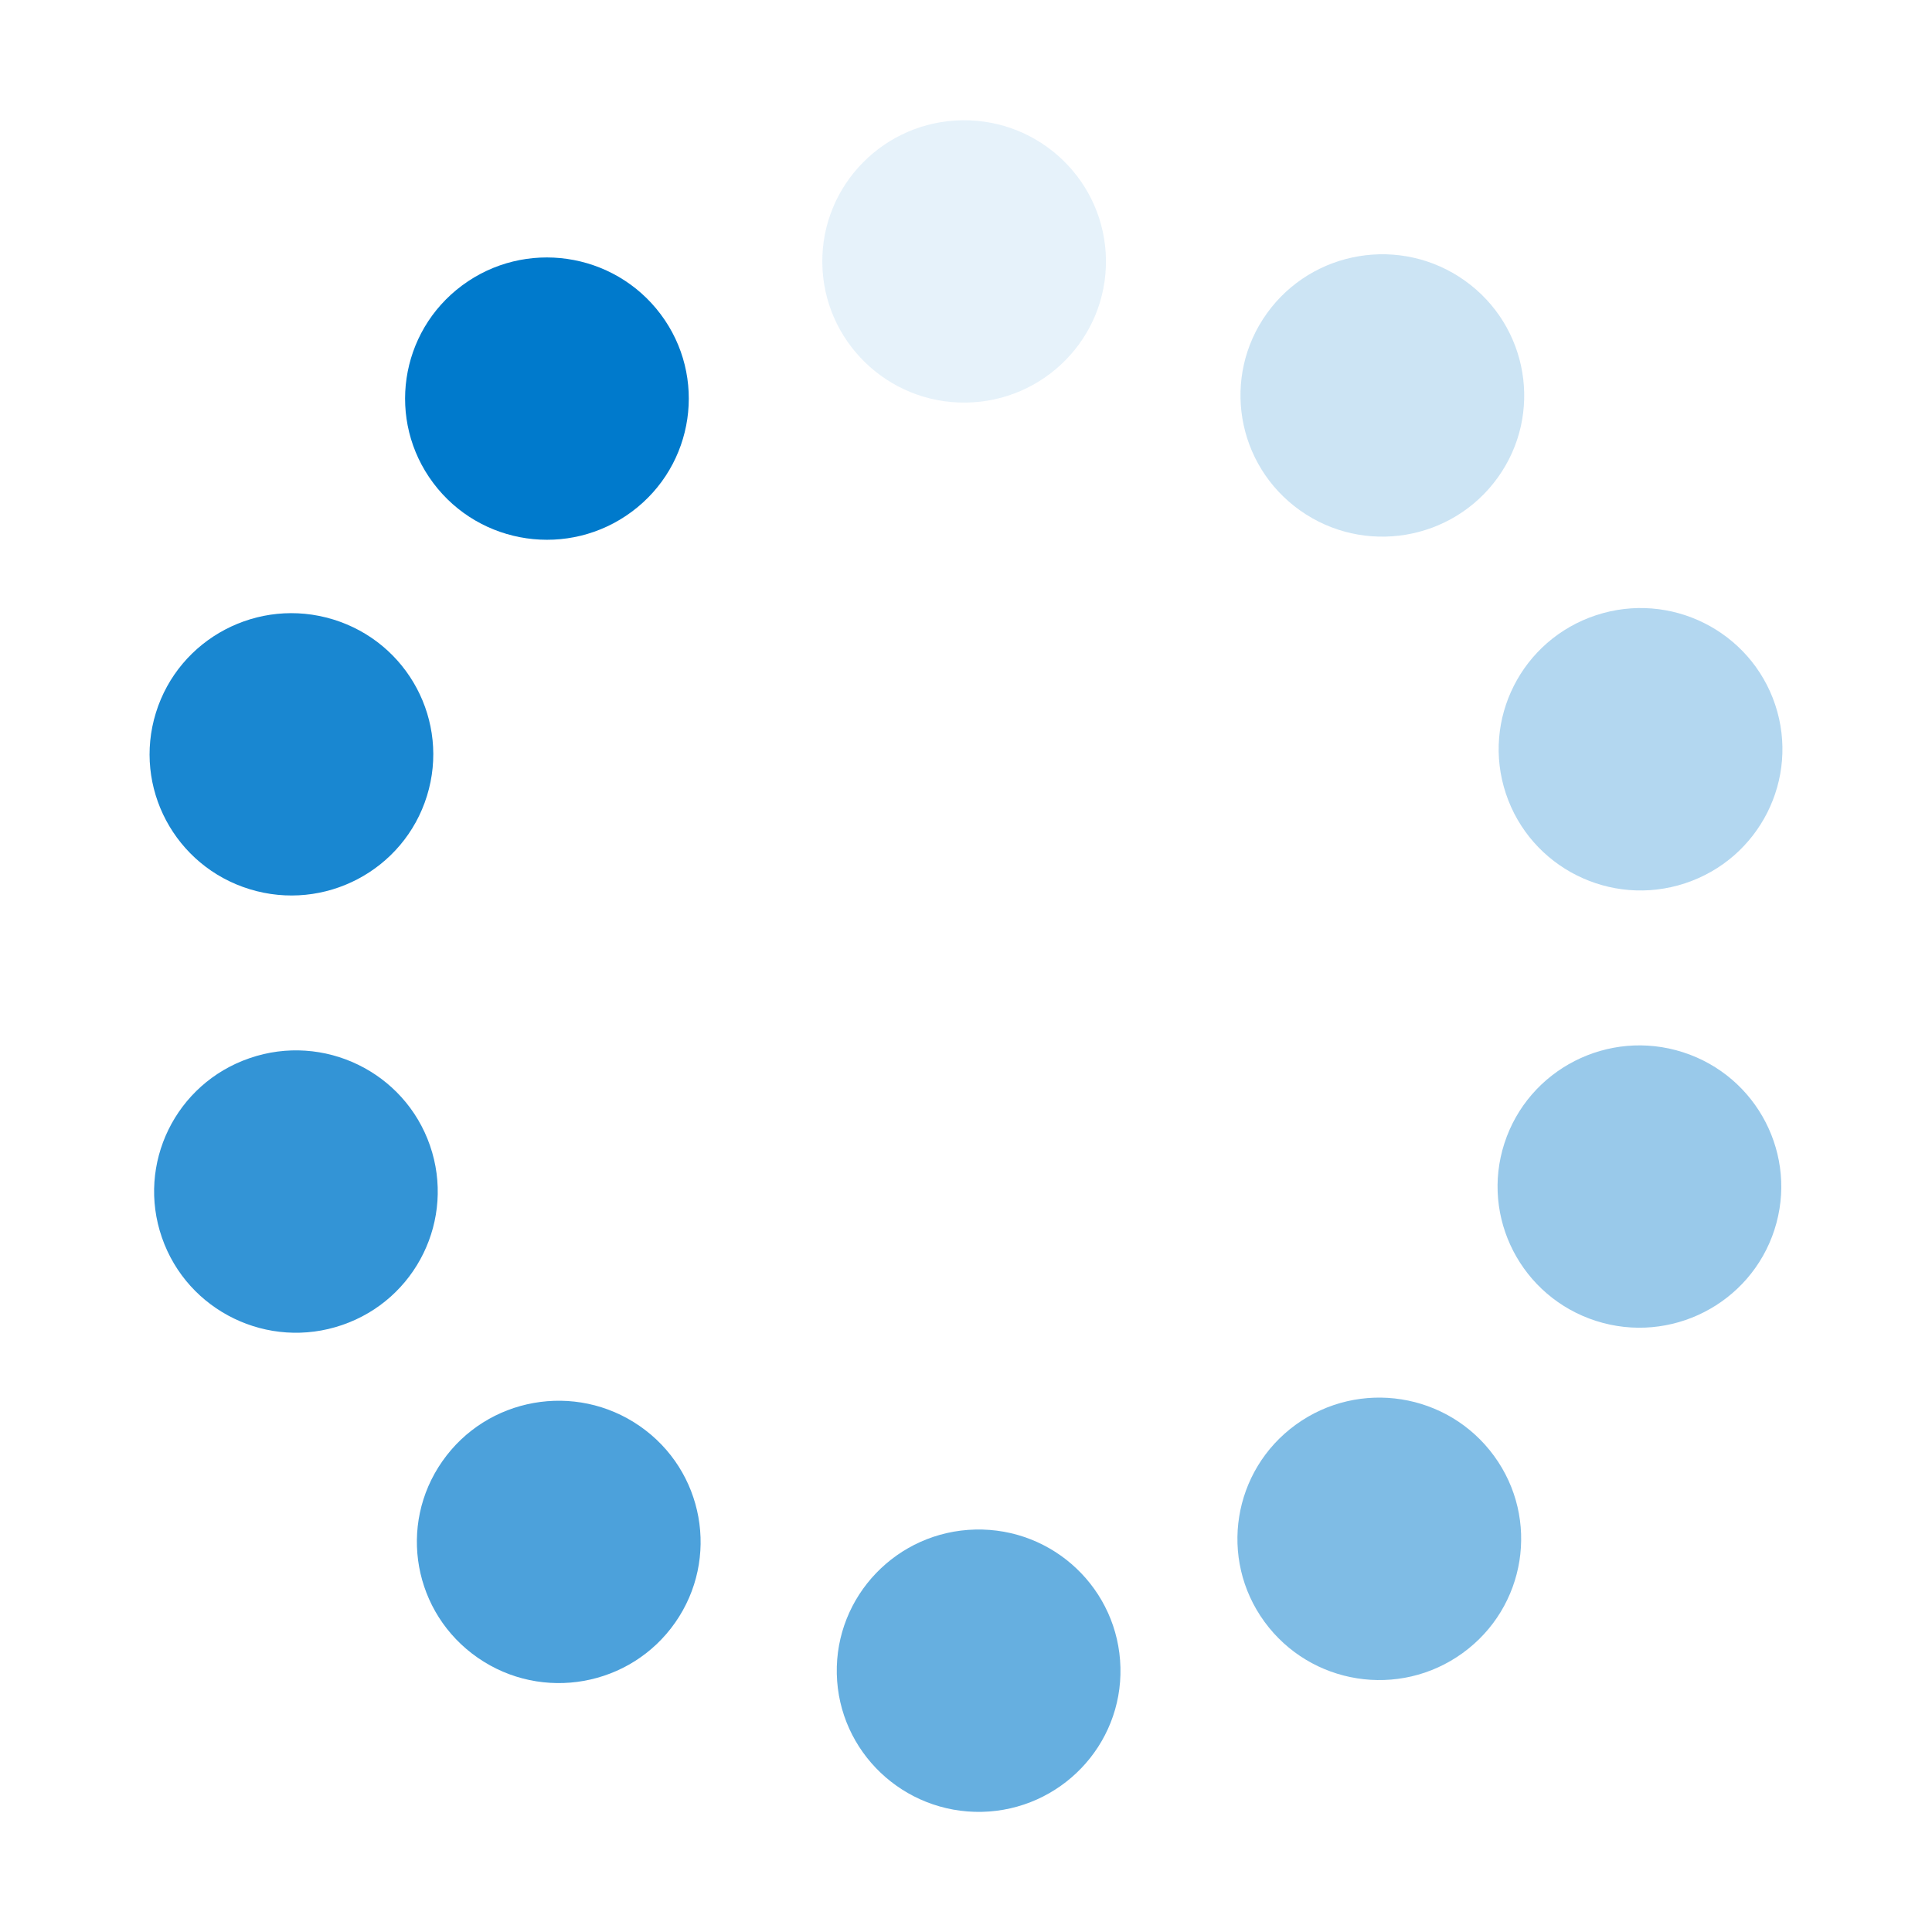
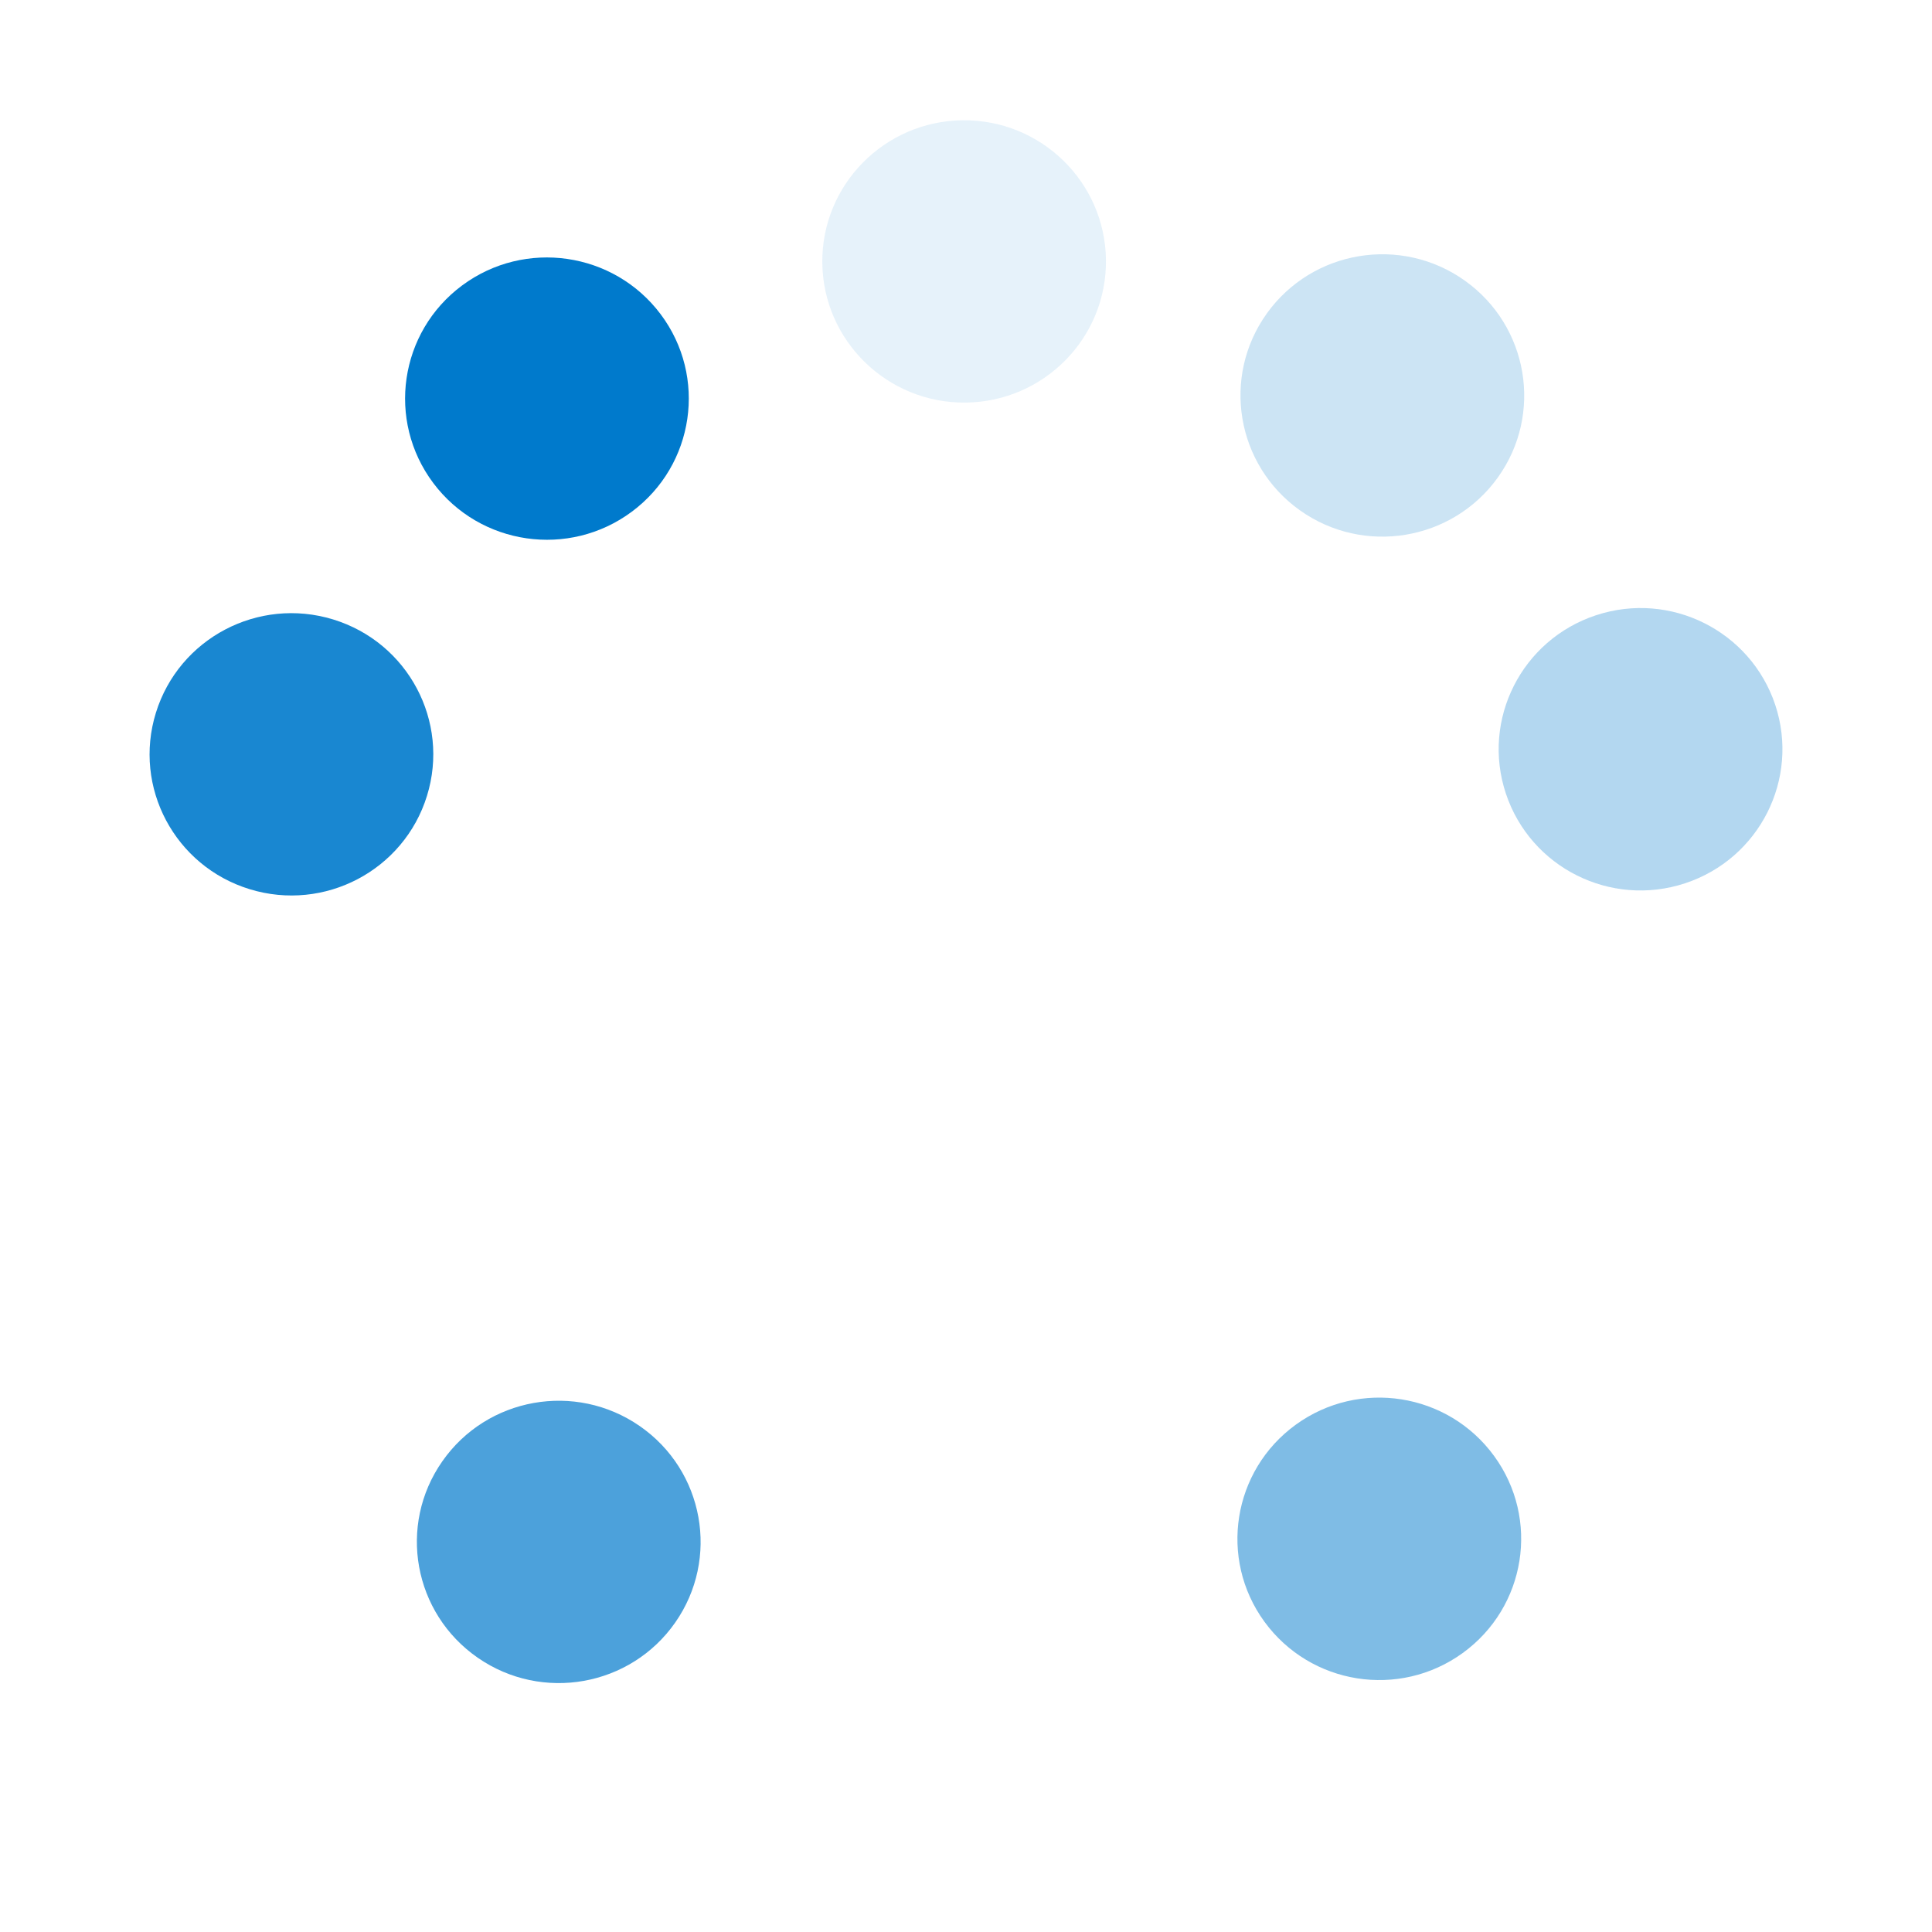
<svg xmlns="http://www.w3.org/2000/svg" xmlns:xlink="http://www.w3.org/1999/xlink" version="1.1" x="0px" y="0px" width="16px" height="16px" viewBox="0 0 16 16" style="enable-background:new 0 0 16 16;" xml:space="preserve">
  <style type="text/css">
	.icon-canvas-transparent{opacity:0;fill:#F6F6F6;}
	.st0{opacity:0.5;fill:#007ACC;}
	.st1{opacity:0.4;fill:#007ACC;}
	.st2{opacity:0.3;fill:#007ACC;}
	.st3{opacity:0.2;fill:#007ACC;}
	.st4{opacity:0.1;fill:#007ACC;}
	.st5{fill:#007ACC;}
	.st6{opacity:0.9;fill:#007ACC;}
	.st7{opacity:0.8;fill:#007ACC;}
	.st8{opacity:0.7;fill:#007ACC;}
	.st9{opacity:0.6;fill:#007ACC;}
</style>
  <g id="canvas">
    <path class="icon-canvas-transparent" d="M16,16H0V0h16V16z" />
  </g>
  <g id="iconBg">
    <path class="st0" d="M10.472,13.431c-0.381-0.522-0.265-1.253,0.26-1.633s1.259-0.264,1.641,0.259s0.265,1.253-0.26,1.633   S10.854,13.954,10.472,13.431z" />
-     <path class="st1" d="M13.217,10.939c-0.617-0.198-0.957-0.857-0.758-1.471s0.861-0.952,1.478-0.754   c0.617,0.198,0.957,0.857,0.758,1.471C14.496,10.799,13.834,11.137,13.217,10.939z" />
    <path class="st2" d="M13.955,7.315c-0.616,0.203-1.28-0.13-1.484-0.743s0.131-1.274,0.747-1.477c0.616-0.203,1.28,0.13,1.484,0.743   C14.905,6.451,14.571,7.112,13.955,7.315z" />
    <path class="st3" d="M12.404,3.955c-0.377,0.525-1.111,0.647-1.639,0.271s-0.65-1.106-0.273-1.631s1.111-0.647,1.639-0.271   S12.781,3.43,12.404,3.955z" />
    <path class="st4" d="M9.159,2.153c0.007,0.646-0.514,1.174-1.162,1.181S6.817,2.822,6.81,2.177s0.514-1.174,1.162-1.181   S9.152,1.507,9.159,2.153z" />
    <path class="st5" d="M5.471,2.602c0.388,0.517,0.281,1.25-0.239,1.636S3.976,4.518,3.588,4s-0.281-1.25,0.239-1.636   S5.083,2.085,5.471,2.602z" />
    <path class="st6" d="M2.759,5.13c0.62,0.19,0.968,0.844,0.777,1.461C3.345,7.208,2.688,7.554,2.068,7.364   C1.448,7.174,1.1,6.52,1.291,5.903S2.139,4.94,2.759,5.13z" />
-     <path class="st7" d="M2.068,8.763c0.613-0.211,1.282,0.114,1.493,0.724s-0.114,1.276-0.727,1.486   c-0.613,0.211-1.282-0.114-1.493-0.724C1.129,9.639,1.454,8.973,2.068,8.763z" />
    <path class="st8" d="M3.663,12.102c0.37-0.53,1.102-0.661,1.635-0.292c0.533,0.369,0.664,1.097,0.294,1.627   c-0.37,0.53-1.102,0.661-1.635,0.292S3.292,12.632,3.663,12.102z" />
-     <path class="st9" d="M6.93,13.863c-0.015-0.645,0.499-1.181,1.147-1.196c0.649-0.015,1.186,0.496,1.202,1.142   s-0.499,1.181-1.147,1.196C7.483,15.019,6.945,14.508,6.93,13.863z" />
  </g>
  <animateTransform xlink:href="#iconBg" attributeName="transform" attributeType="XML" type="rotate" values="0 8 8; 36 8 8; 72 8 8; 108 8 8; 144 8 8; 180 8 8; 216 8 8; 252 8 8; 288 8 8; 324 8 8" keytimes="0; 0.1; 0.2; 0.3; 0.4; 0.5; 0.6; 0.7; 0.8; 0.9" begin="0s" dur="0.9s" calcMode="discrete" repeatCount="indefinite" fill="freeze" />
</svg>